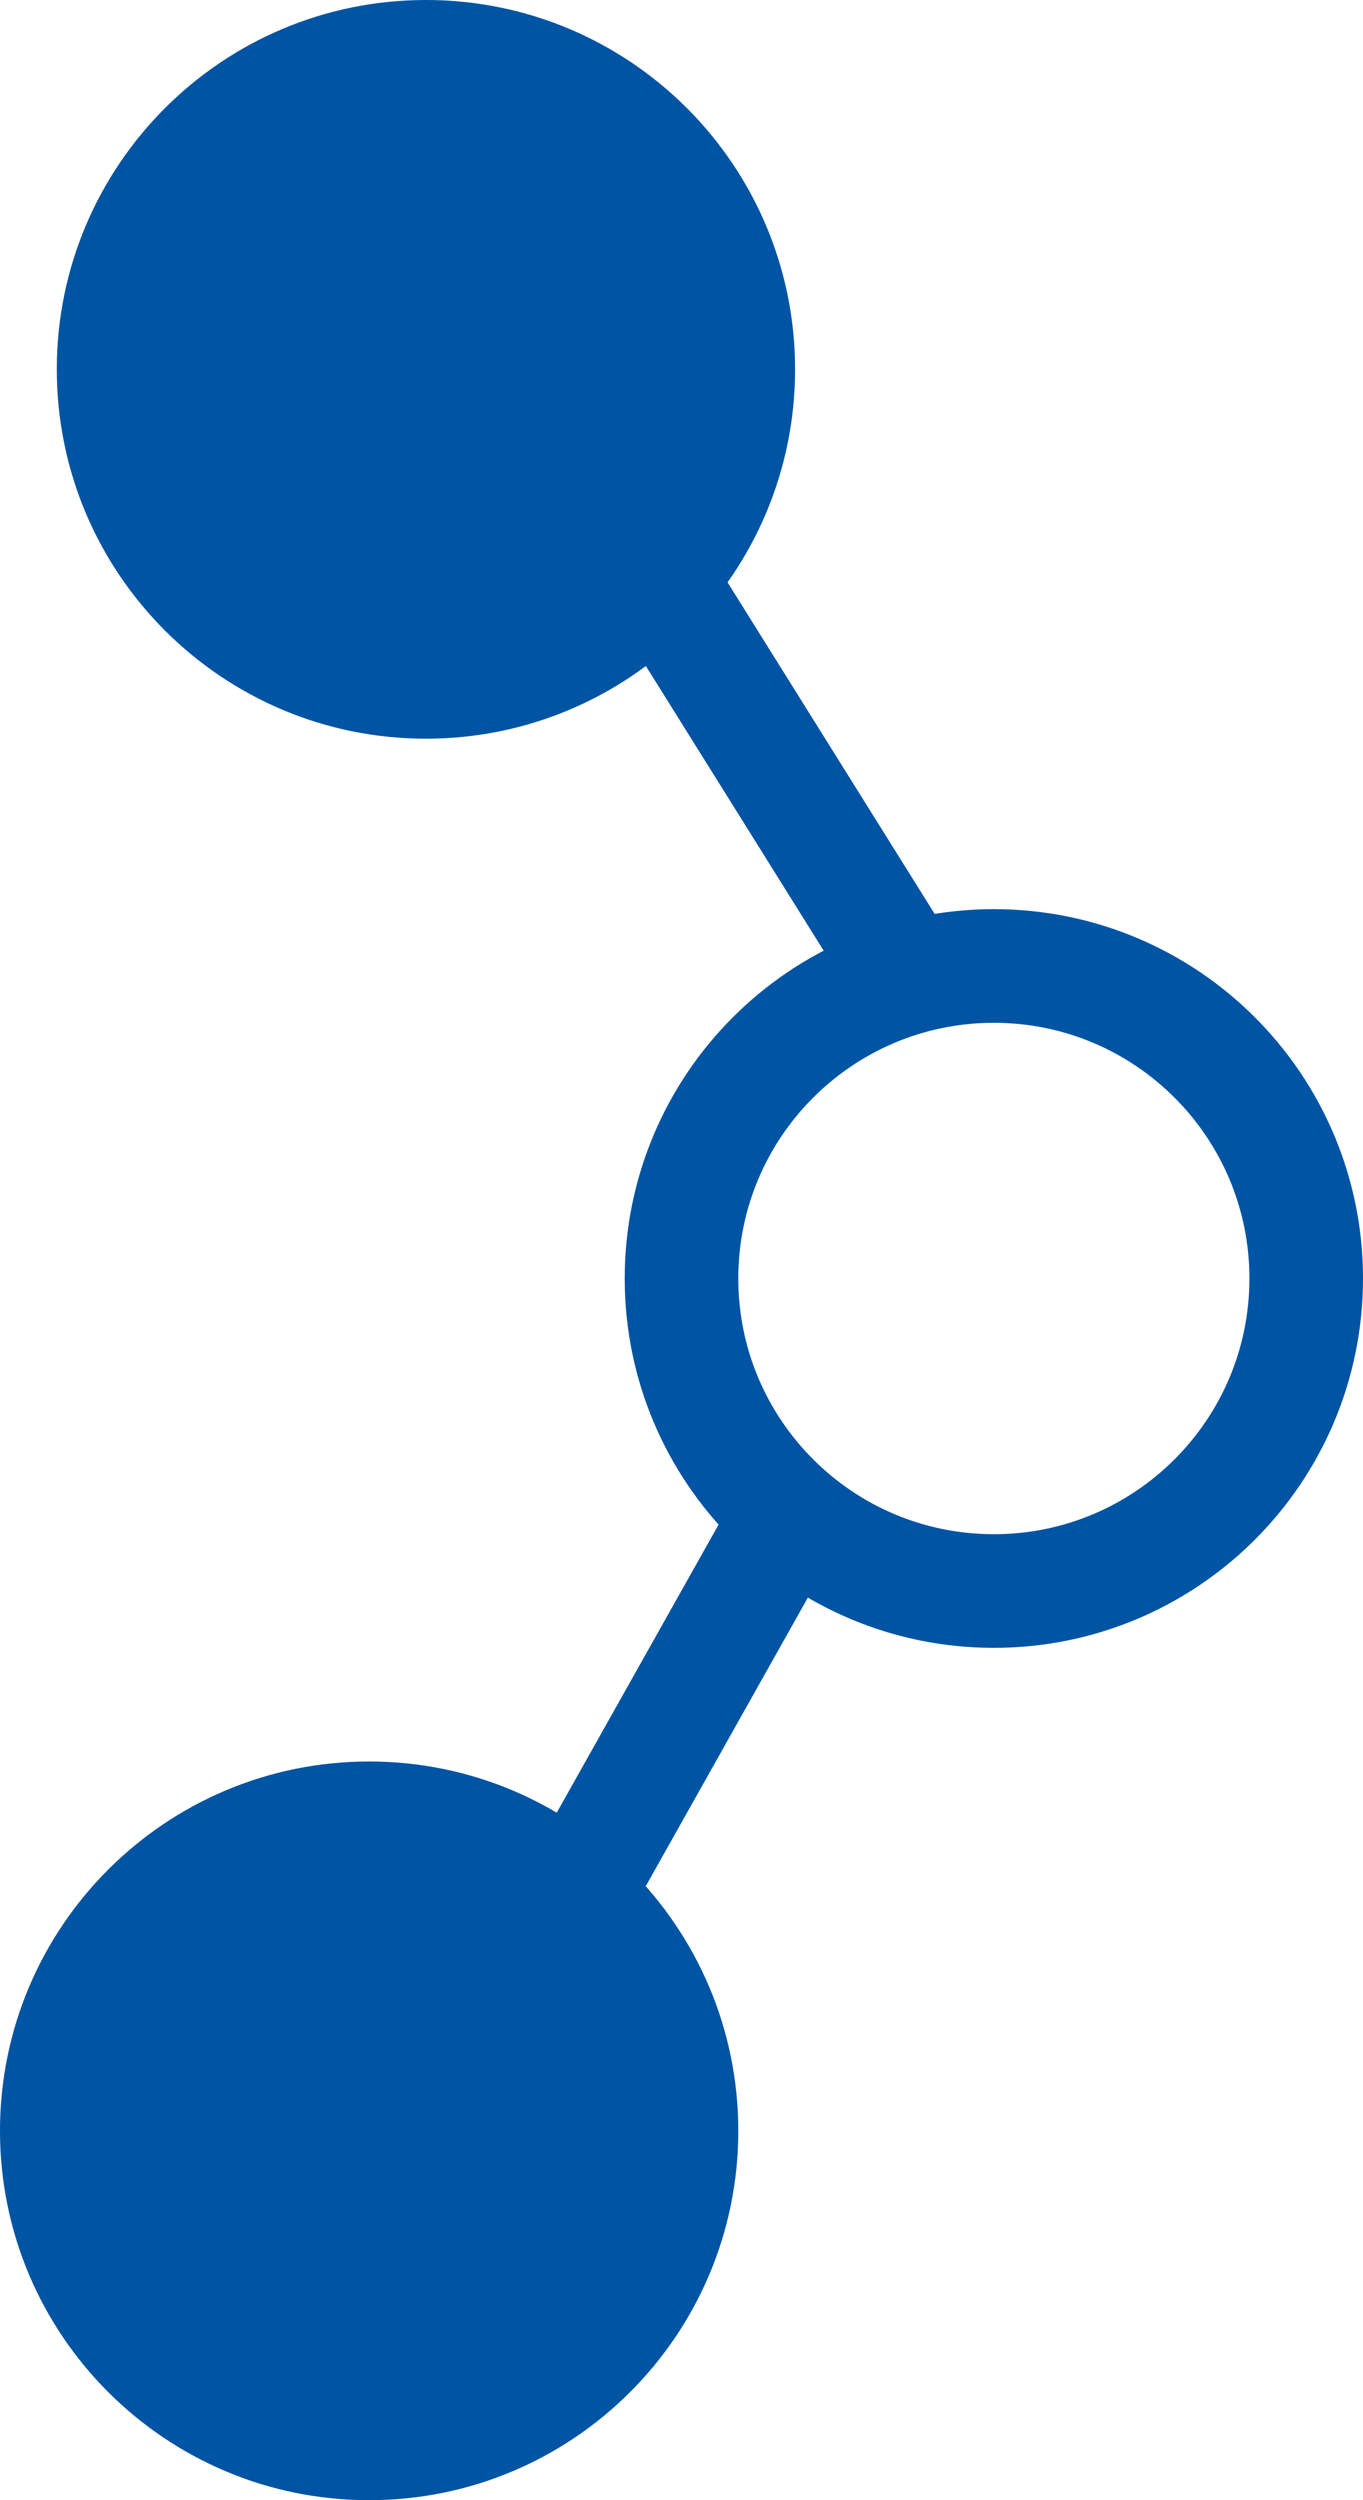
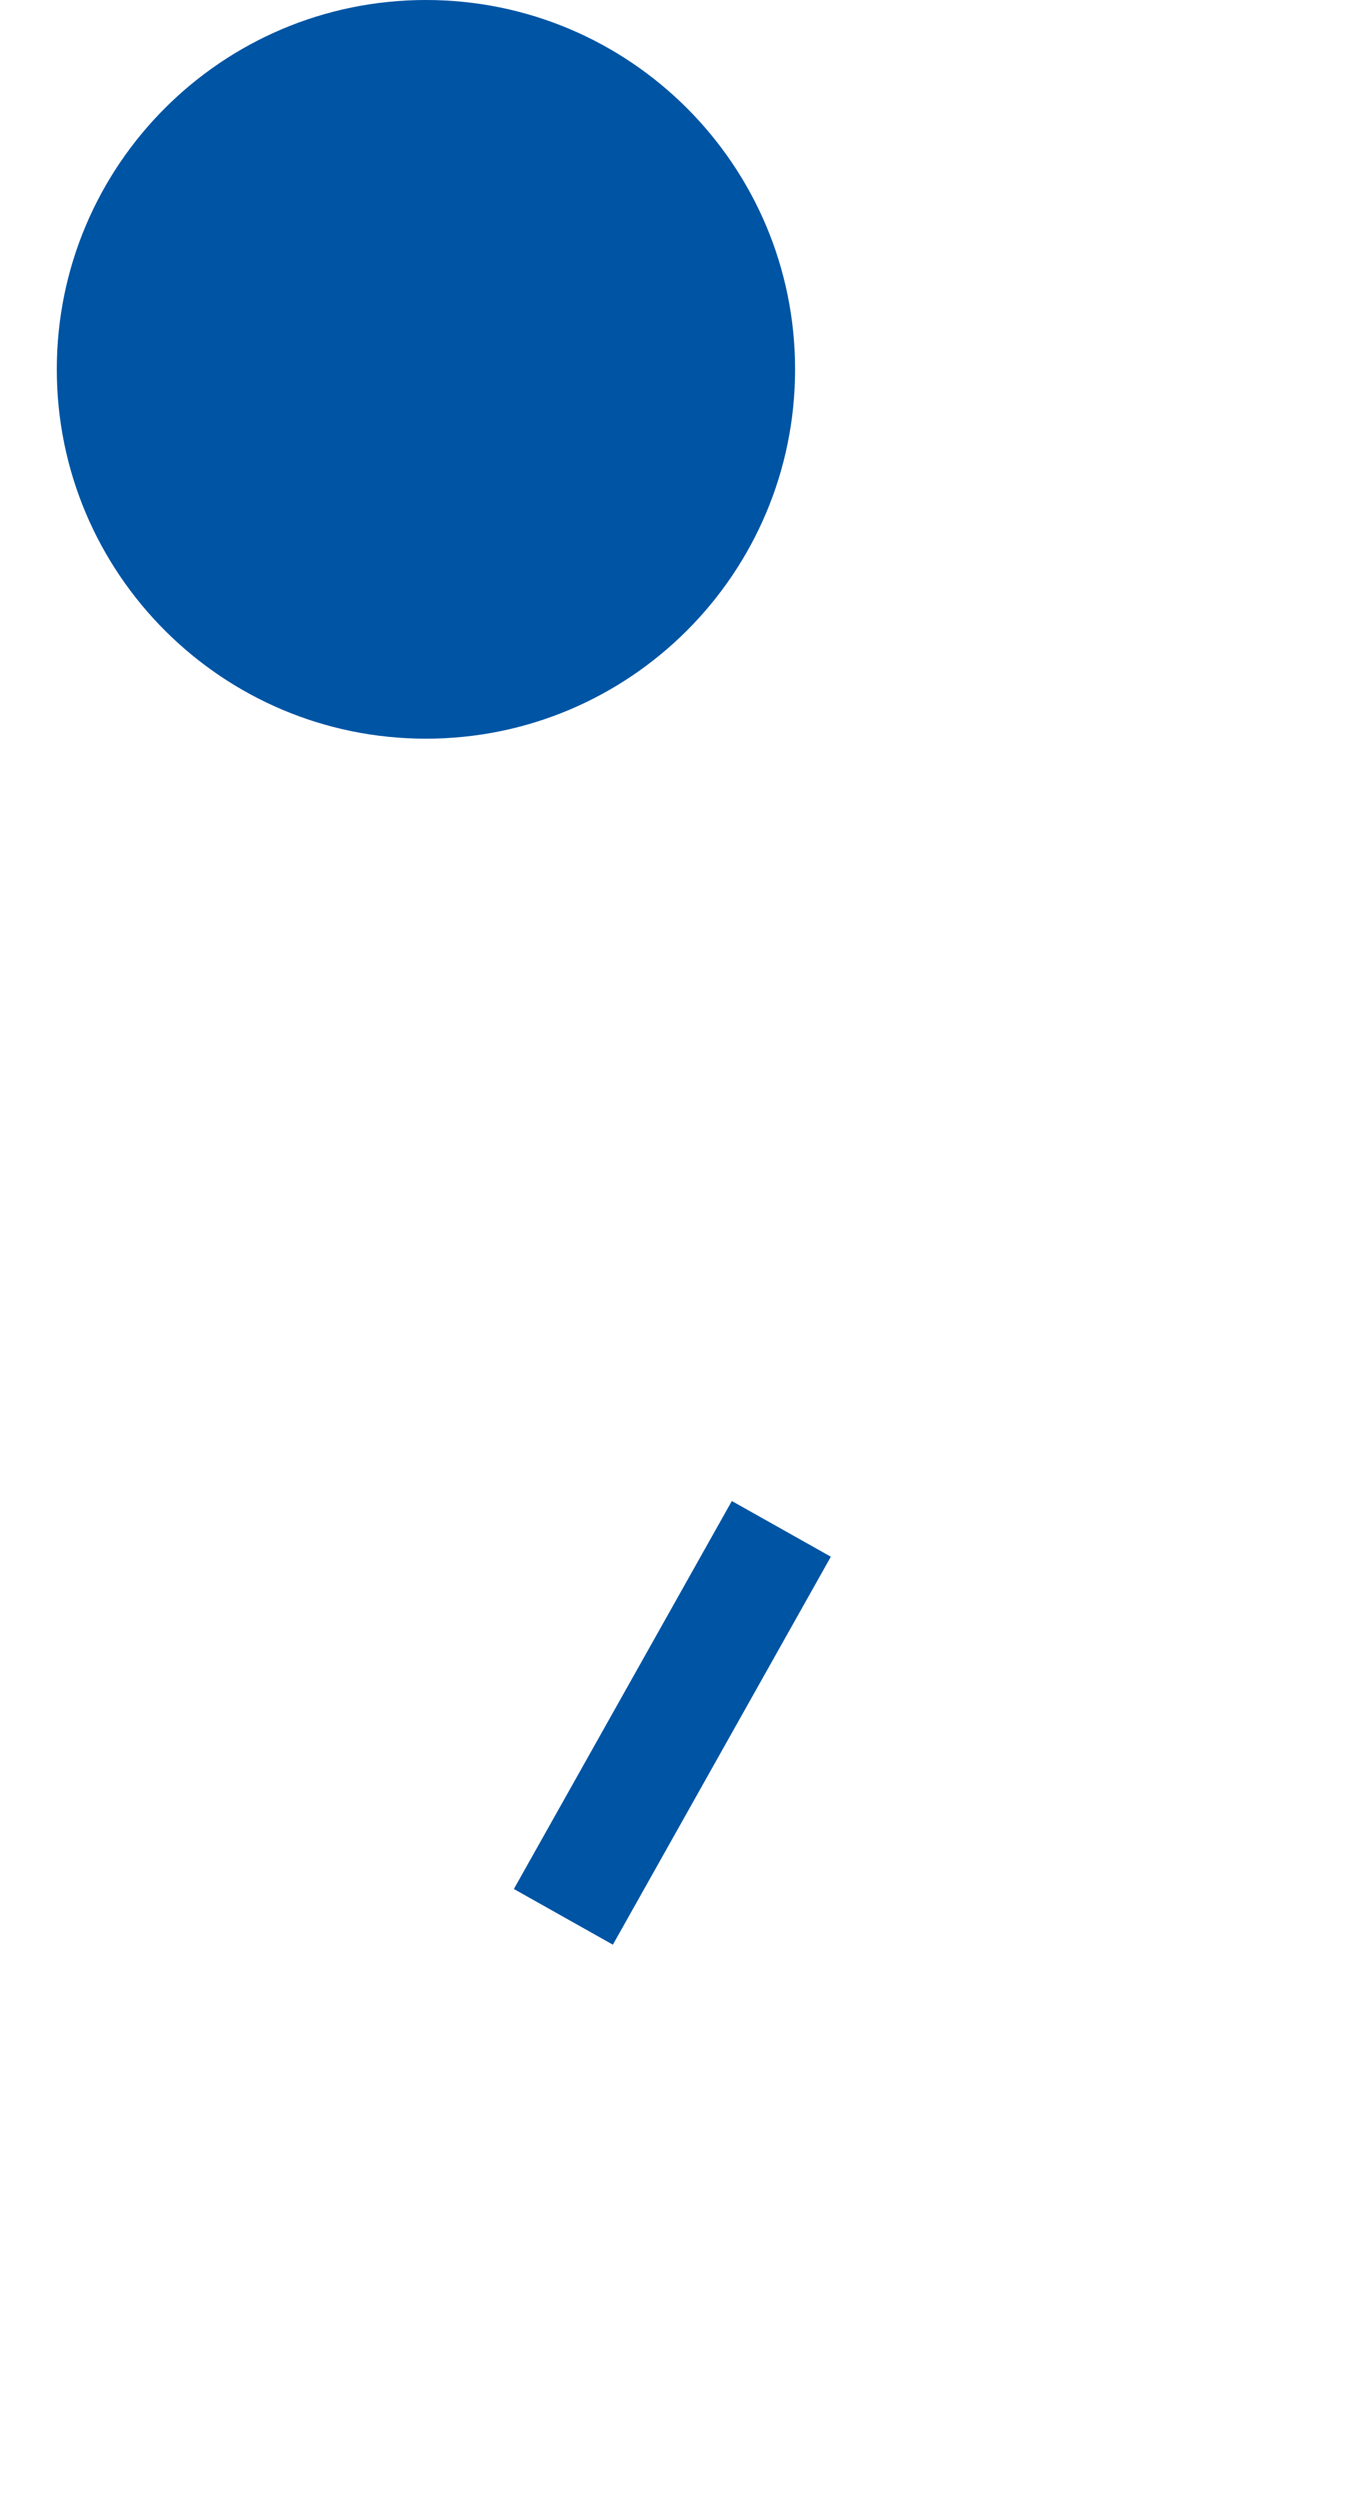
<svg xmlns="http://www.w3.org/2000/svg" width="24" height="44" viewBox="0 0 24 44" fill="none">
  <g clip-path="url(#clip0_1491_4767)">
    <path d="M7.5 13C11.09 13 14 10.09 14 6.5C14 2.91 11.09 0 7.5 0C3.91 0 1 2.91 1 6.5C1 10.09 3.91 13 7.5 13Z" fill="#0054A4" />
-     <path d="M6.5 44C10.09 44 13 41.09 13 37.5C13 33.91 10.09 31 6.5 31C2.91 31 0 33.91 0 37.5C0 41.09 2.91 44 6.5 44Z" fill="#0054A4" />
-     <path d="M17.5 28C20.538 28 23 25.538 23 22.5C23 19.462 20.538 17 17.5 17C14.462 17 12 19.462 12 22.5C12 25.538 14.462 28 17.5 28Z" stroke="#0054A4" stroke-width="2" />
-     <path d="M11.64 10.262L15.791 16.904" stroke="#0054A4" stroke-width="2" />
    <path d="M9.92 33.734L13.758 26.906" stroke="#0054A4" stroke-width="2" />
  </g>
  <defs>
    <clipPath id="clip0_1491_4767">
      <rect width="24" height="44" fill="white" />
    </clipPath>
  </defs>
</svg>